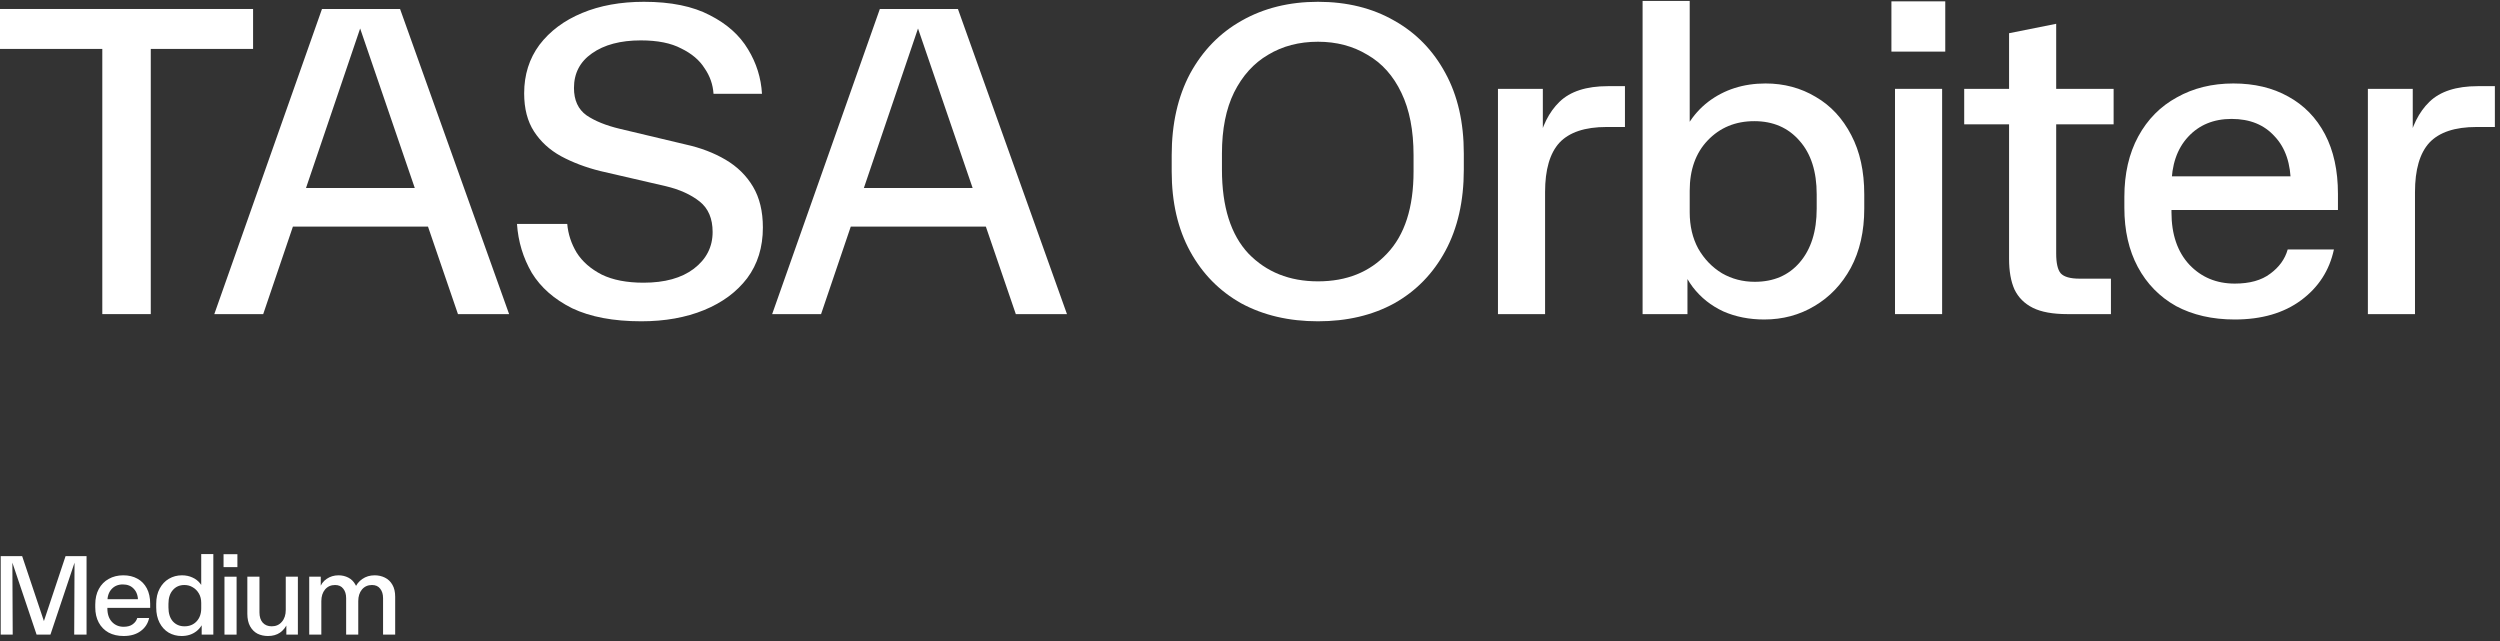
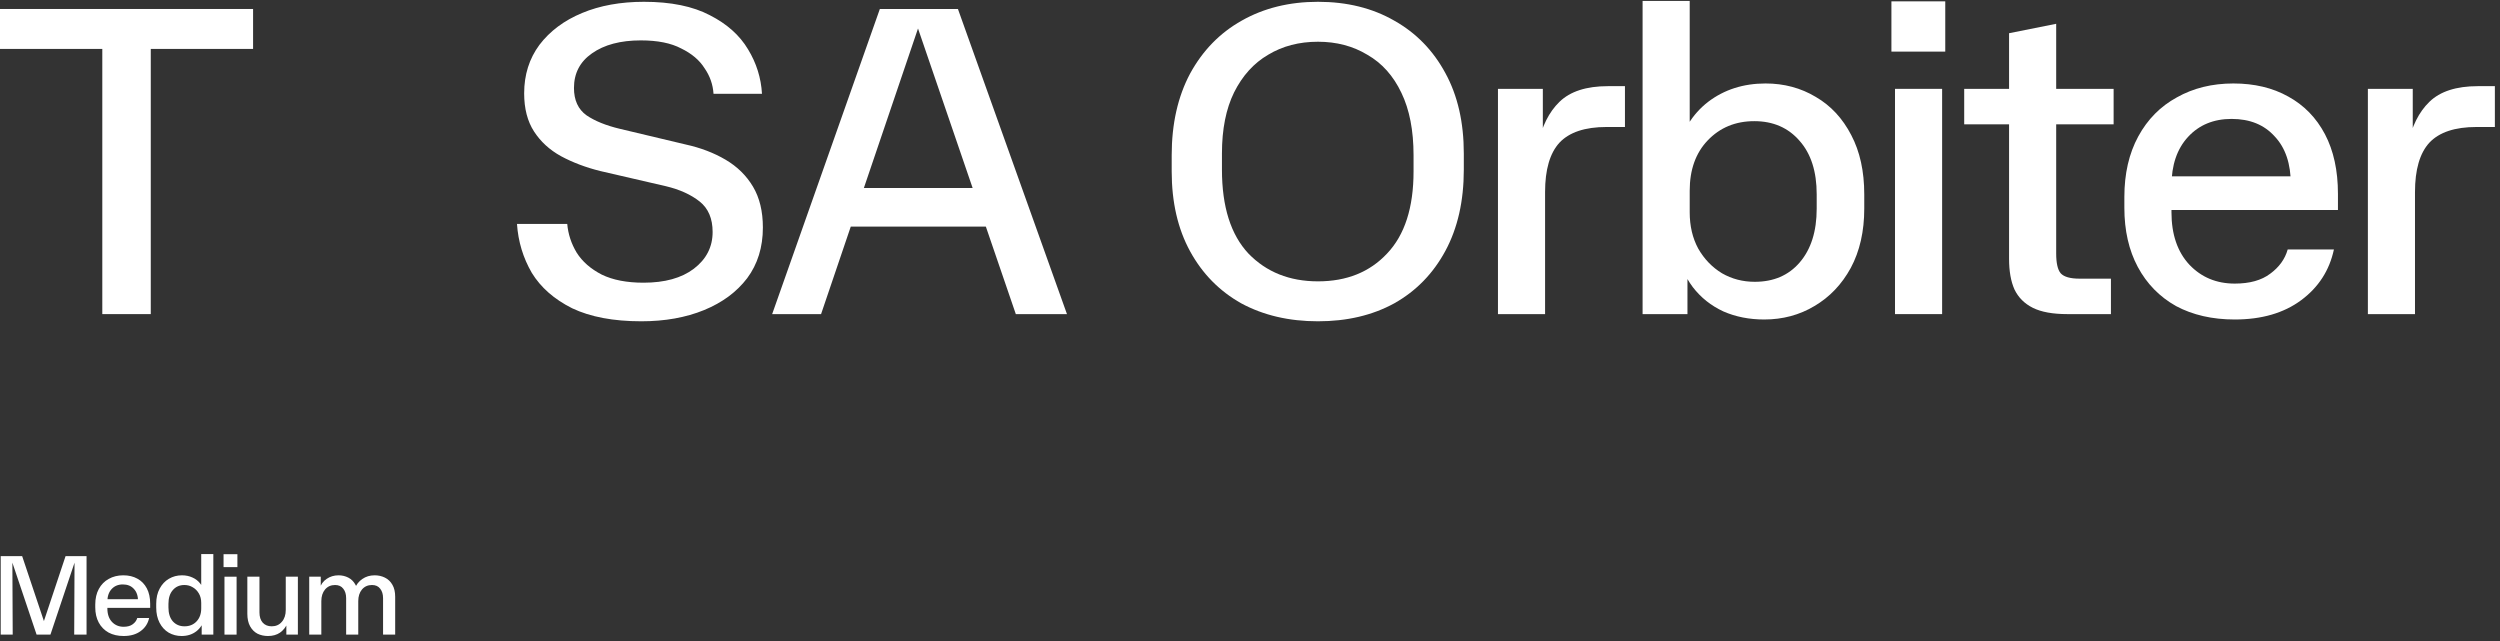
<svg xmlns="http://www.w3.org/2000/svg" width="390" height="100" viewBox="0 0 390 100" fill="none">
  <rect x="0" y="0" width="390" height="100" fill="#333333" stroke="none" />
  <path d="M15.96 49.001V7.631H0V1.401H39.48V7.631H23.52V49.001H15.96Z" fill="white" />
-   <path d="M56.74 2.801L41.06 49.001H33.431L50.23 1.401H62.41L79.421 49.001H71.441L55.62 2.801H56.74ZM43.02 35.351V29.331H69.621V35.351H43.02Z" fill="white" />
  <path d="M100.039 50.121C95.699 50.121 92.105 49.444 89.259 48.091C86.459 46.691 84.359 44.847 82.959 42.561C81.605 40.227 80.835 37.684 80.649 34.931H88.489C88.629 36.517 89.119 38.011 89.959 39.411C90.845 40.811 92.152 41.954 93.879 42.841C95.605 43.681 97.775 44.101 100.389 44.101C103.702 44.101 106.315 43.377 108.229 41.931C110.189 40.437 111.169 38.524 111.169 36.191C111.169 34.091 110.492 32.504 109.139 31.431C107.785 30.357 106.035 29.564 103.889 29.051L93.599 26.671C91.359 26.111 89.329 25.341 87.509 24.361C85.735 23.381 84.335 22.097 83.309 20.511C82.282 18.924 81.769 16.941 81.769 14.561C81.769 11.667 82.562 9.147 84.149 7.001C85.782 4.854 87.999 3.197 90.799 2.031C93.599 0.864 96.819 0.281 100.459 0.281C104.659 0.281 108.089 0.981 110.749 2.381C113.409 3.734 115.392 5.507 116.699 7.701C118.005 9.847 118.729 12.157 118.869 14.631H111.309C111.215 13.184 110.749 11.854 109.909 10.641C109.115 9.381 107.902 8.354 106.269 7.561C104.682 6.721 102.582 6.301 99.969 6.301C96.795 6.301 94.252 6.977 92.339 8.331C90.472 9.637 89.539 11.434 89.539 13.721C89.539 15.634 90.192 17.057 91.499 17.991C92.805 18.877 94.532 19.577 96.679 20.091L106.969 22.541C109.302 23.054 111.379 23.847 113.199 24.921C115.019 25.994 116.442 27.394 117.469 29.121C118.495 30.847 119.009 32.971 119.009 35.491C119.009 38.571 118.192 41.207 116.559 43.401C114.925 45.547 112.685 47.204 109.839 48.371C106.992 49.537 103.725 50.121 100.039 50.121Z" fill="white" />
  <path d="M143.767 2.801L128.087 49.001H120.457L137.257 1.401H149.437L166.447 49.001H158.467L142.647 2.801H143.767ZM130.047 35.351V29.331H156.647V35.351H130.047Z" fill="white" />
  <path d="M190.624 26.461C190.624 32.247 192.001 36.611 194.754 39.551C197.554 42.444 201.171 43.891 205.604 43.891C210.084 43.891 213.678 42.444 216.384 39.551C219.138 36.657 220.514 32.387 220.514 26.741V24.221C220.514 20.347 219.884 17.104 218.624 14.491C217.364 11.831 215.591 9.847 213.304 8.541C211.064 7.187 208.498 6.511 205.604 6.511C202.664 6.511 200.074 7.187 197.834 8.541C195.594 9.847 193.821 11.807 192.514 14.421C191.254 16.987 190.624 20.161 190.624 23.941V26.461ZM228.354 26.461C228.354 31.361 227.398 35.584 225.484 39.131C223.571 42.677 220.911 45.407 217.504 47.321C214.098 49.187 210.131 50.121 205.604 50.121C201.078 50.121 197.088 49.187 193.634 47.321C190.228 45.407 187.568 42.701 185.654 39.201C183.741 35.701 182.784 31.547 182.784 26.741V24.221C182.784 19.321 183.741 15.074 185.654 11.481C187.614 7.887 190.298 5.134 193.704 3.221C197.158 1.261 201.124 0.281 205.604 0.281C210.131 0.281 214.098 1.261 217.504 3.221C220.911 5.134 223.571 7.864 225.484 11.411C227.398 14.911 228.354 19.087 228.354 23.941V26.461Z" fill="white" />
  <path d="M233.682 49.001V13.861H240.682V22.611H239.912C240.519 19.717 241.639 17.477 243.272 15.891C244.952 14.257 247.472 13.441 250.832 13.441H253.492V19.811H250.622C247.262 19.811 244.812 20.627 243.272 22.261C241.779 23.894 241.032 26.461 241.032 29.961V49.001H233.682Z" fill="white" />
  <path d="M290.824 32.551C290.824 36.097 290.124 39.177 288.724 41.791C287.324 44.357 285.434 46.341 283.054 47.741C280.72 49.141 278.107 49.841 275.214 49.841C272.88 49.841 270.757 49.421 268.844 48.581C266.93 47.694 265.344 46.434 264.084 44.801C262.824 43.121 261.96 41.137 261.494 38.851L263.244 40.531V49.001H256.244V0.141H263.594V22.331L261.494 24.011C262.334 20.511 263.99 17.804 266.464 15.891C268.984 13.977 271.97 13.021 275.424 13.021C278.317 13.021 280.93 13.721 283.264 15.121C285.597 16.474 287.44 18.457 288.794 21.071C290.147 23.637 290.824 26.717 290.824 30.311V32.551ZM273.744 43.961C276.684 43.961 279.017 42.957 280.744 40.951C282.517 38.897 283.404 36.097 283.404 32.551V30.311C283.404 26.764 282.517 23.987 280.744 21.981C278.97 19.927 276.614 18.901 273.674 18.901C270.734 18.901 268.307 19.904 266.394 21.911C264.527 23.871 263.594 26.484 263.594 29.751V33.111C263.594 35.257 264.037 37.147 264.924 38.781C265.857 40.414 267.094 41.697 268.634 42.631C270.174 43.517 271.877 43.961 273.744 43.961Z" fill="white" />
  <path d="M295.621 49.001V13.861H302.971V49.001H295.621ZM295.061 8.051V0.211H303.461V8.051H295.061Z" fill="white" />
  <path d="M322.515 49.001C320.228 49.001 318.431 48.674 317.125 48.021C315.818 47.367 314.861 46.411 314.255 45.151C313.695 43.891 313.415 42.304 313.415 40.391V5.181L320.765 3.711V39.551C320.765 41.044 320.998 42.071 321.465 42.631C321.978 43.191 322.958 43.471 324.405 43.471H329.305V49.001H322.515ZM306.415 19.391V13.861H329.725V19.391H306.415Z" fill="white" />
  <path d="M331.4 30.731C331.4 27.091 332.123 23.941 333.57 21.281C335.016 18.621 337.023 16.591 339.59 15.191C342.156 13.744 345.096 13.021 348.41 13.021C351.676 13.021 354.523 13.697 356.95 15.051C359.423 16.404 361.336 18.364 362.69 20.931C364.043 23.497 364.72 26.601 364.72 30.241V32.761H336.65V27.511H358.56L357.37 28.771C357.37 25.551 356.53 23.054 354.85 21.281C353.216 19.461 350.976 18.551 348.13 18.551C345.33 18.551 343.066 19.484 341.34 21.351C339.613 23.217 338.75 25.761 338.75 28.981V33.111C338.75 36.564 339.683 39.294 341.55 41.301C343.416 43.261 345.773 44.241 348.62 44.241C350.953 44.241 352.796 43.727 354.15 42.701C355.55 41.674 356.46 40.414 356.88 38.921H364.09C363.39 42.187 361.686 44.824 358.98 46.831C356.273 48.837 352.82 49.841 348.62 49.841C345.12 49.841 342.063 49.141 339.45 47.741C336.883 46.294 334.9 44.264 333.5 41.651C332.1 39.037 331.4 35.957 331.4 32.411V30.731Z" fill="white" />
  <path d="M369.389 49.001V13.861H376.389V22.611H375.619C376.226 19.717 377.346 17.477 378.979 15.891C380.659 14.257 383.179 13.441 386.539 13.441H389.199V19.811H386.329C382.969 19.811 380.519 20.627 378.979 22.261C377.486 23.894 376.739 26.461 376.739 29.961V49.001H369.389Z" fill="white" />
  <path d="M0.11 99.001V86.761H3.458L7.238 98.047H6.464L10.226 86.761H13.502V99.001H11.576L11.63 87.121H11.846L7.868 99.001H5.708L1.712 87.121H1.928L1.982 99.001H0.11Z" fill="white" />
  <path d="M14.86 94.303C14.86 93.367 15.046 92.557 15.418 91.873C15.79 91.189 16.305 90.667 16.965 90.307C17.625 89.935 18.381 89.749 19.233 89.749C20.073 89.749 20.805 89.923 21.43 90.271C22.066 90.619 22.558 91.123 22.905 91.783C23.253 92.443 23.427 93.241 23.427 94.177V94.825H16.209V93.475H21.843L21.538 93.799C21.538 92.971 21.322 92.329 20.89 91.873C20.47 91.405 19.893 91.171 19.162 91.171C18.442 91.171 17.86 91.411 17.416 91.891C16.971 92.371 16.75 93.025 16.75 93.853V94.915C16.75 95.803 16.989 96.505 17.47 97.021C17.95 97.525 18.555 97.777 19.288 97.777C19.887 97.777 20.361 97.645 20.709 97.381C21.07 97.117 21.303 96.793 21.412 96.409H23.265C23.085 97.249 22.648 97.927 21.951 98.443C21.256 98.959 20.367 99.217 19.288 99.217C18.387 99.217 17.602 99.037 16.93 98.677C16.27 98.305 15.759 97.783 15.399 97.111C15.04 96.439 14.86 95.647 14.86 94.735V94.303Z" fill="white" />
  <path d="M24.37 94.195C24.37 93.271 24.55 92.479 24.91 91.819C25.27 91.147 25.75 90.637 26.35 90.289C26.962 89.929 27.64 89.749 28.384 89.749C28.984 89.749 29.53 89.863 30.022 90.091C30.514 90.307 30.922 90.625 31.246 91.045C31.582 91.465 31.804 91.975 31.912 92.575L31.39 92.143V86.437H33.28V99.001H31.462V96.823L31.912 96.391C31.708 97.279 31.282 97.975 30.634 98.479C29.998 98.971 29.23 99.217 28.33 99.217C27.598 99.217 26.926 99.043 26.314 98.695C25.714 98.335 25.24 97.819 24.892 97.147C24.544 96.475 24.37 95.683 24.37 94.771V94.195ZM28.762 91.261C28.018 91.261 27.418 91.525 26.962 92.053C26.506 92.569 26.278 93.283 26.278 94.195V94.771C26.278 95.683 26.506 96.403 26.962 96.931C27.43 97.447 28.036 97.705 28.78 97.705C29.548 97.705 30.172 97.453 30.652 96.949C31.144 96.433 31.39 95.755 31.39 94.915V94.051C31.39 93.487 31.27 93.001 31.03 92.593C30.79 92.173 30.472 91.849 30.076 91.621C29.692 91.381 29.254 91.261 28.762 91.261Z" fill="white" />
  <path d="M35.018 99.001V89.965H36.908V99.001H35.018ZM34.874 88.471V86.455H37.034V88.471H34.874Z" fill="white" />
  <path d="M46.469 89.965V99.001H44.669V97.183H44.867C44.591 97.831 44.195 98.335 43.679 98.695C43.163 99.043 42.539 99.217 41.807 99.217C41.207 99.217 40.661 99.097 40.169 98.857C39.689 98.605 39.305 98.221 39.017 97.705C38.729 97.189 38.585 96.535 38.585 95.743V89.965H40.475V95.527C40.475 96.211 40.643 96.745 40.979 97.129C41.327 97.513 41.795 97.705 42.383 97.705C43.043 97.705 43.571 97.471 43.967 97.003C44.375 96.535 44.579 95.917 44.579 95.149V89.965H46.469Z" fill="white" />
  <path d="M48.238 99.001V89.965H50.038V91.891H49.822C50.038 91.195 50.416 90.667 50.956 90.307C51.496 89.935 52.114 89.749 52.81 89.749C53.362 89.749 53.872 89.869 54.34 90.109C54.808 90.349 55.18 90.721 55.456 91.225C55.744 91.717 55.888 92.341 55.888 93.097L55.312 91.891C55.564 91.219 55.966 90.697 56.518 90.325C57.07 89.941 57.712 89.749 58.444 89.749C59.032 89.749 59.566 89.869 60.046 90.109C60.538 90.349 60.928 90.721 61.216 91.225C61.504 91.717 61.648 92.341 61.648 93.097V99.001H59.758V93.313C59.758 92.701 59.608 92.209 59.308 91.837C59.02 91.453 58.594 91.261 58.03 91.261C57.382 91.261 56.86 91.495 56.464 91.963C56.08 92.431 55.888 93.037 55.888 93.781V99.001H53.998V93.313C53.998 92.701 53.848 92.209 53.548 91.837C53.26 91.453 52.834 91.261 52.27 91.261C51.622 91.261 51.1 91.495 50.704 91.963C50.32 92.431 50.128 93.037 50.128 93.781V99.001H48.238Z" fill="white" />
</svg>